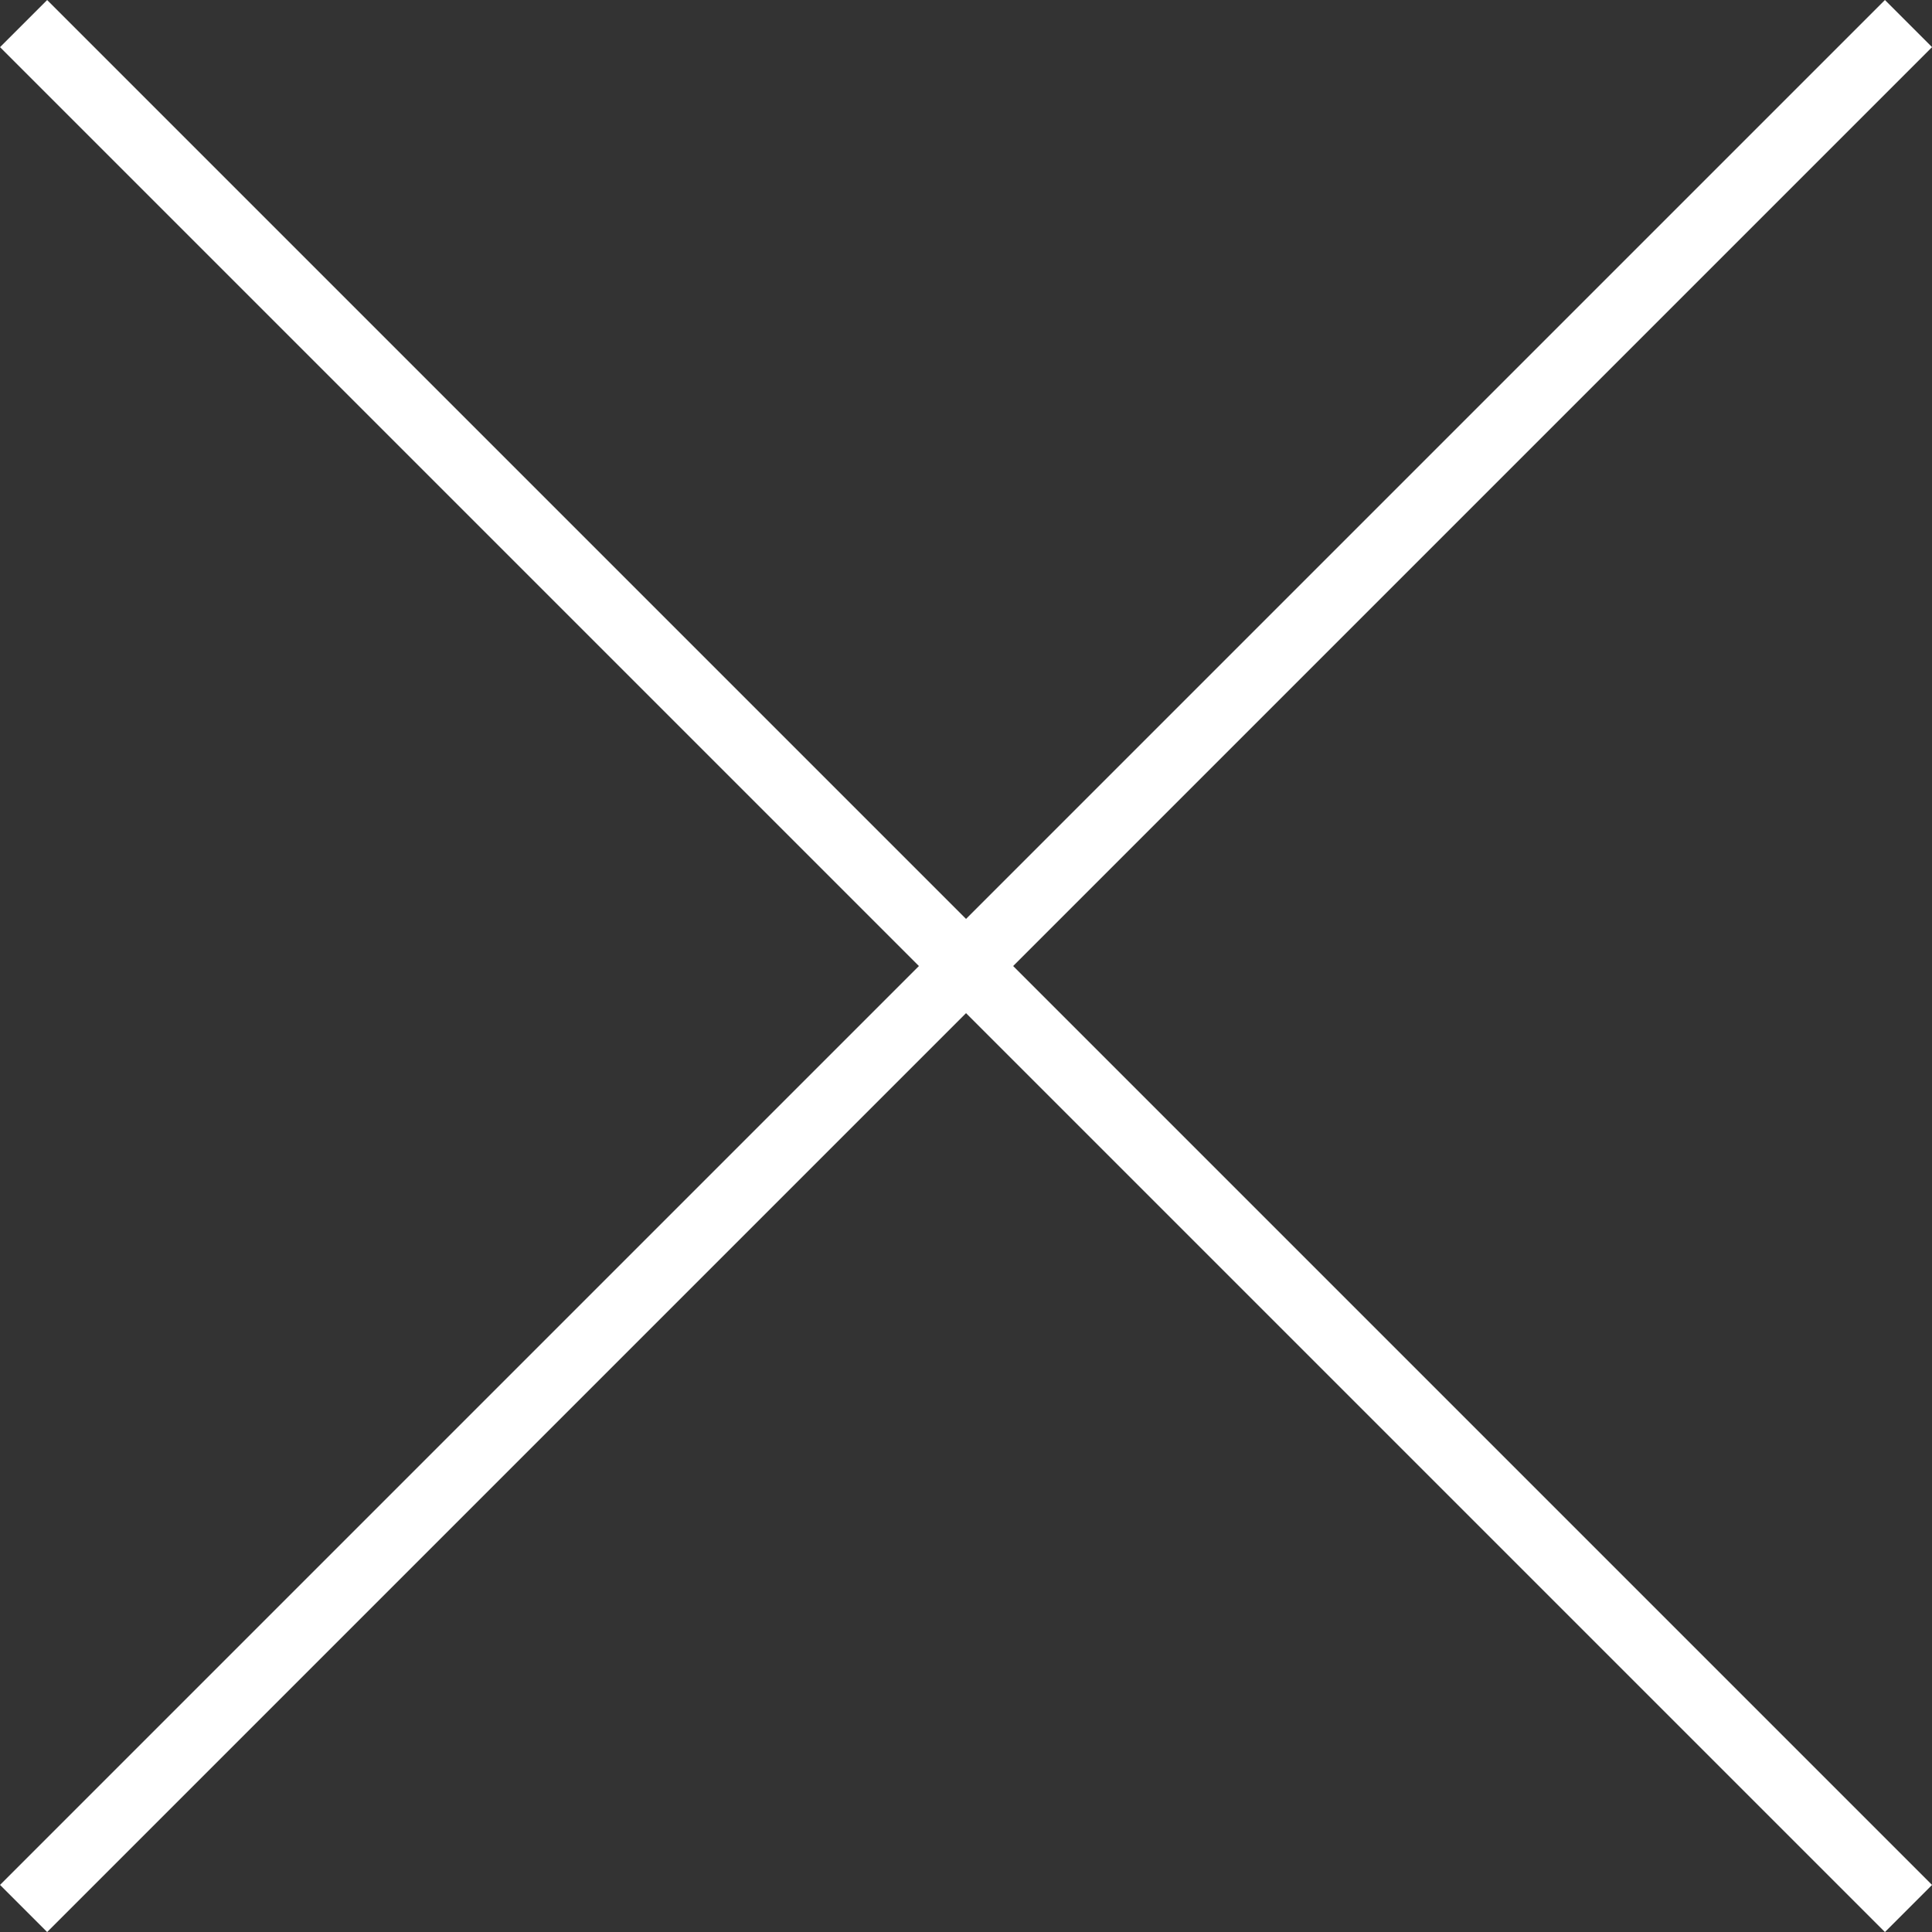
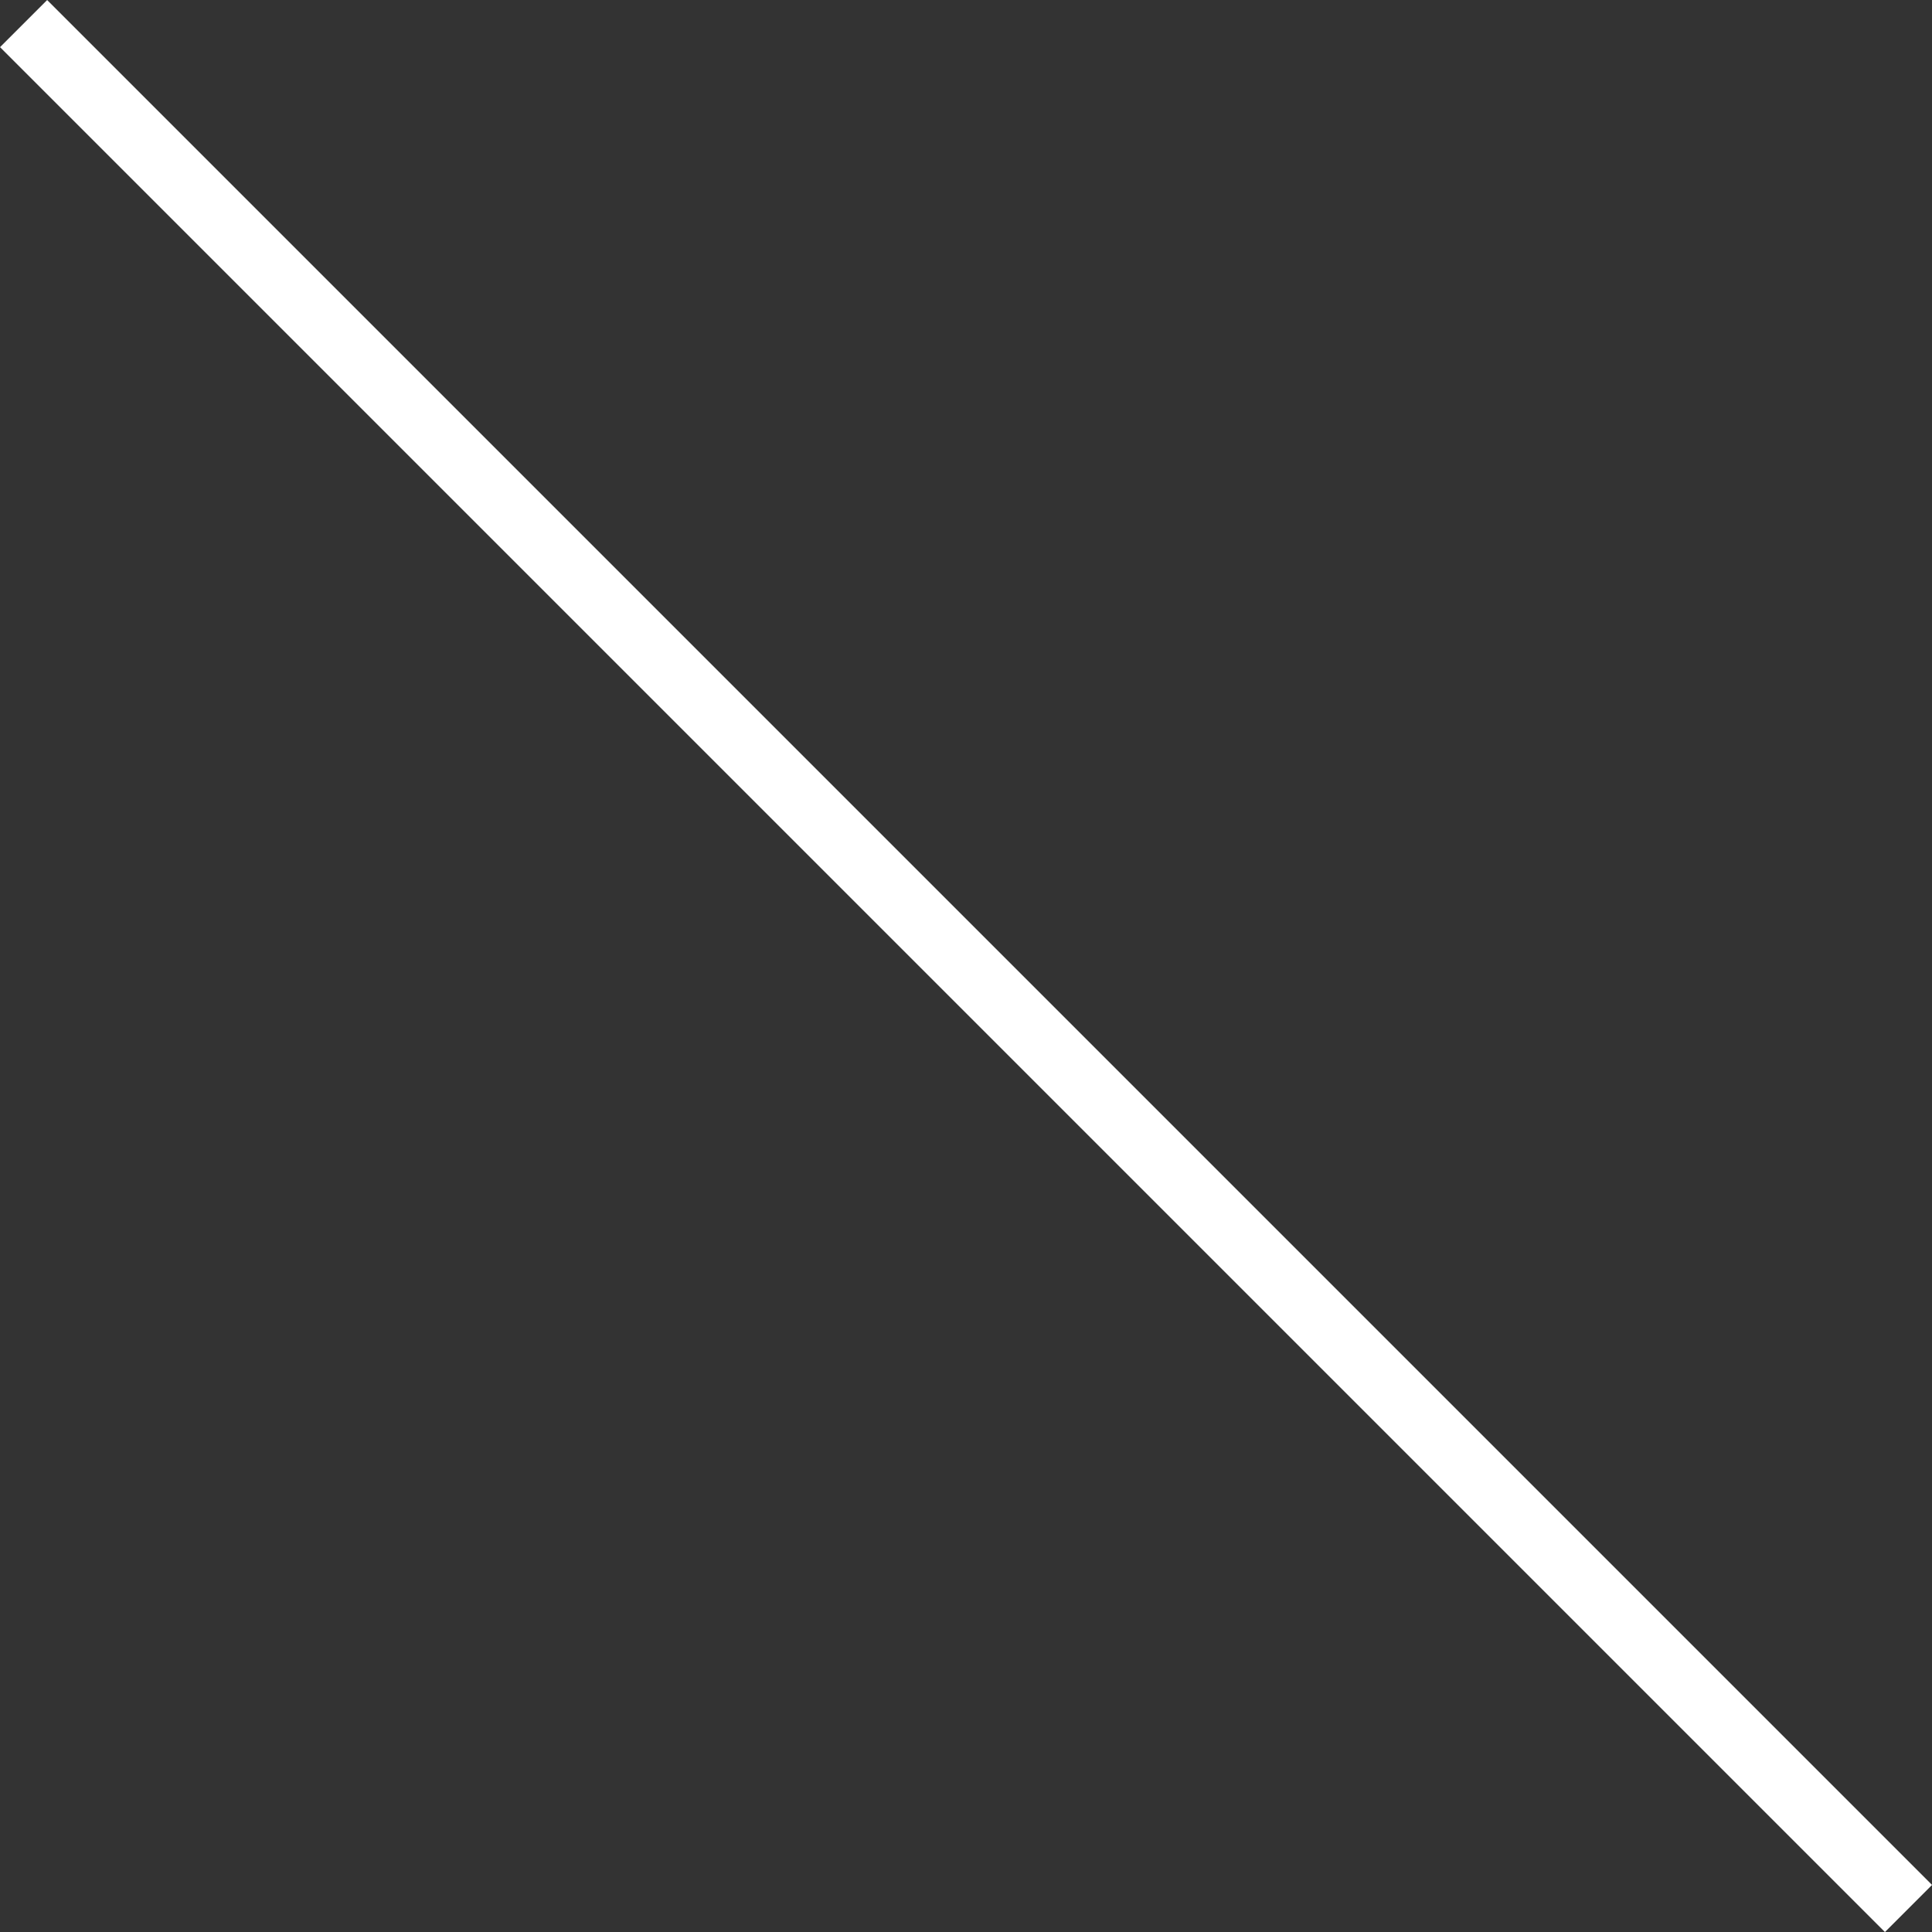
<svg xmlns="http://www.w3.org/2000/svg" width="28.991" height="28.991" viewBox="0 0 28.991 28.991">
  <rect x="0" y="0" width="28.991" height="28.991" fill="#333333" stroke="none" />
  <g id="close" transform="translate(-967.004 -3466.004)">
    <line id="Line_4" data-name="Line 4" y2="40" transform="translate(967.358 3466.358) rotate(-45)" fill="none" stroke="#fff" stroke-width="1" />
-     <line id="Line_5" data-name="Line 5" x2="40" transform="translate(967.358 3494.642) rotate(-45)" fill="none" stroke="#fff" stroke-width="1" />
  </g>
</svg>